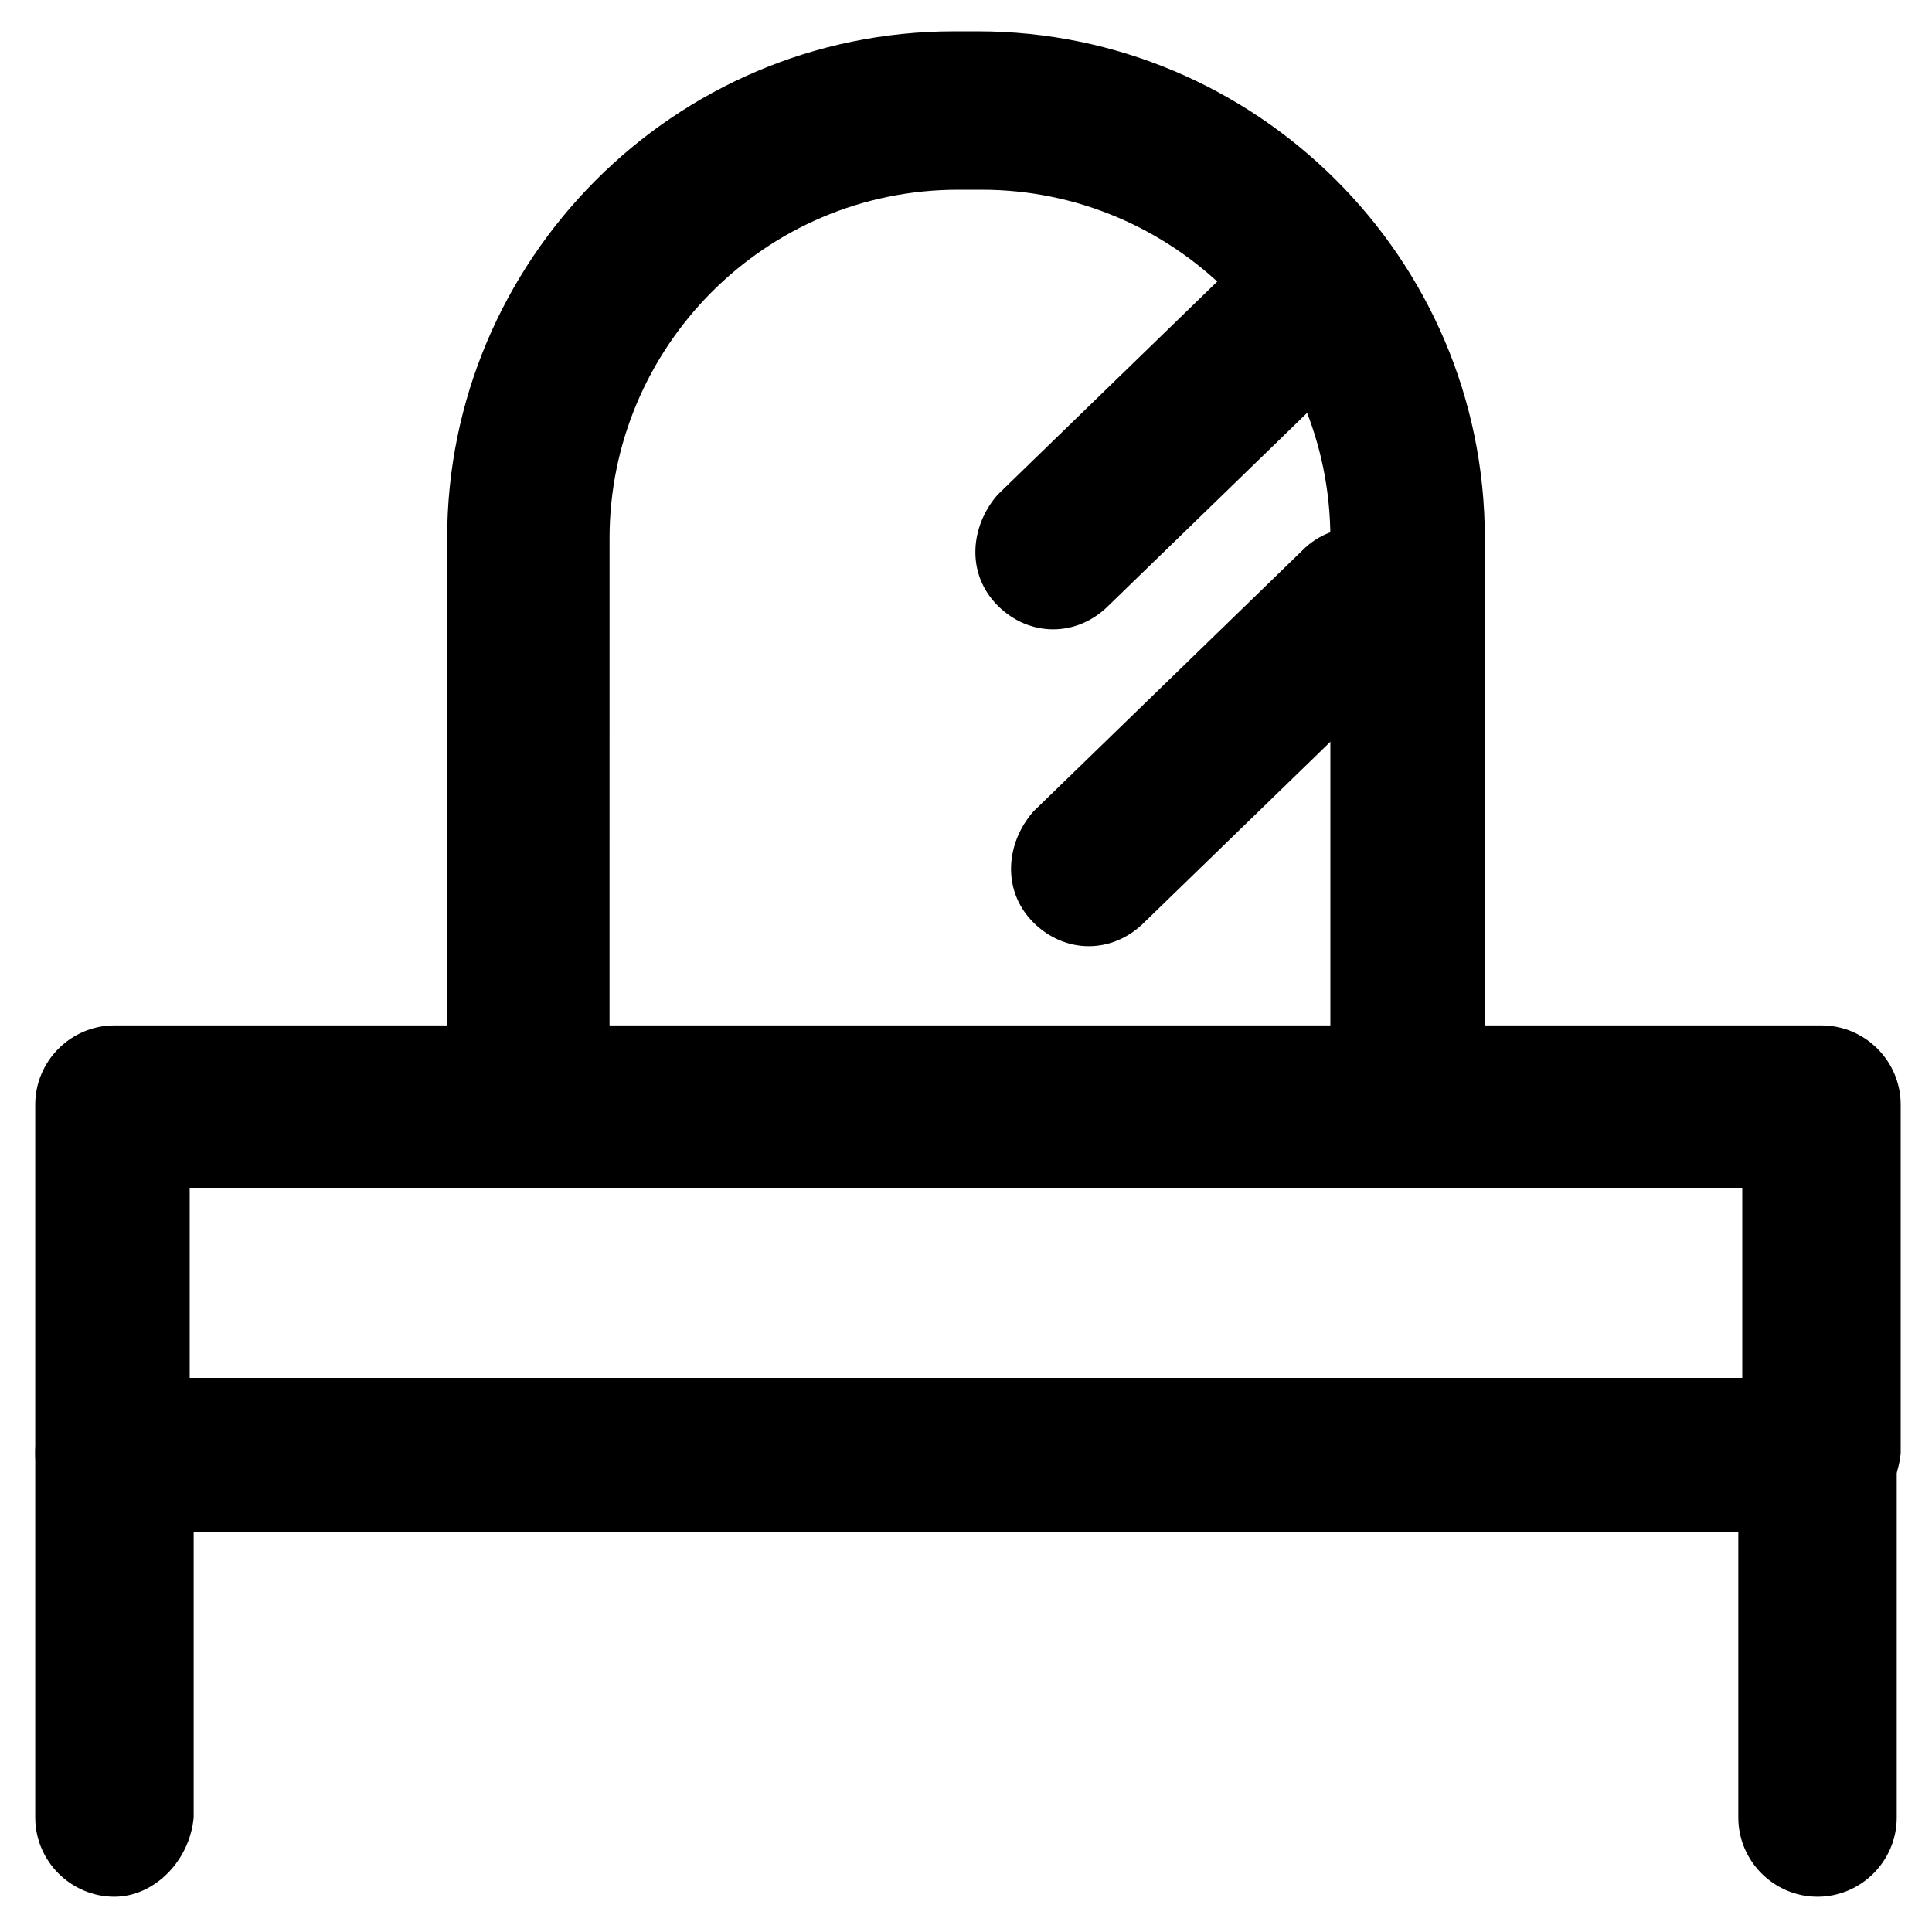
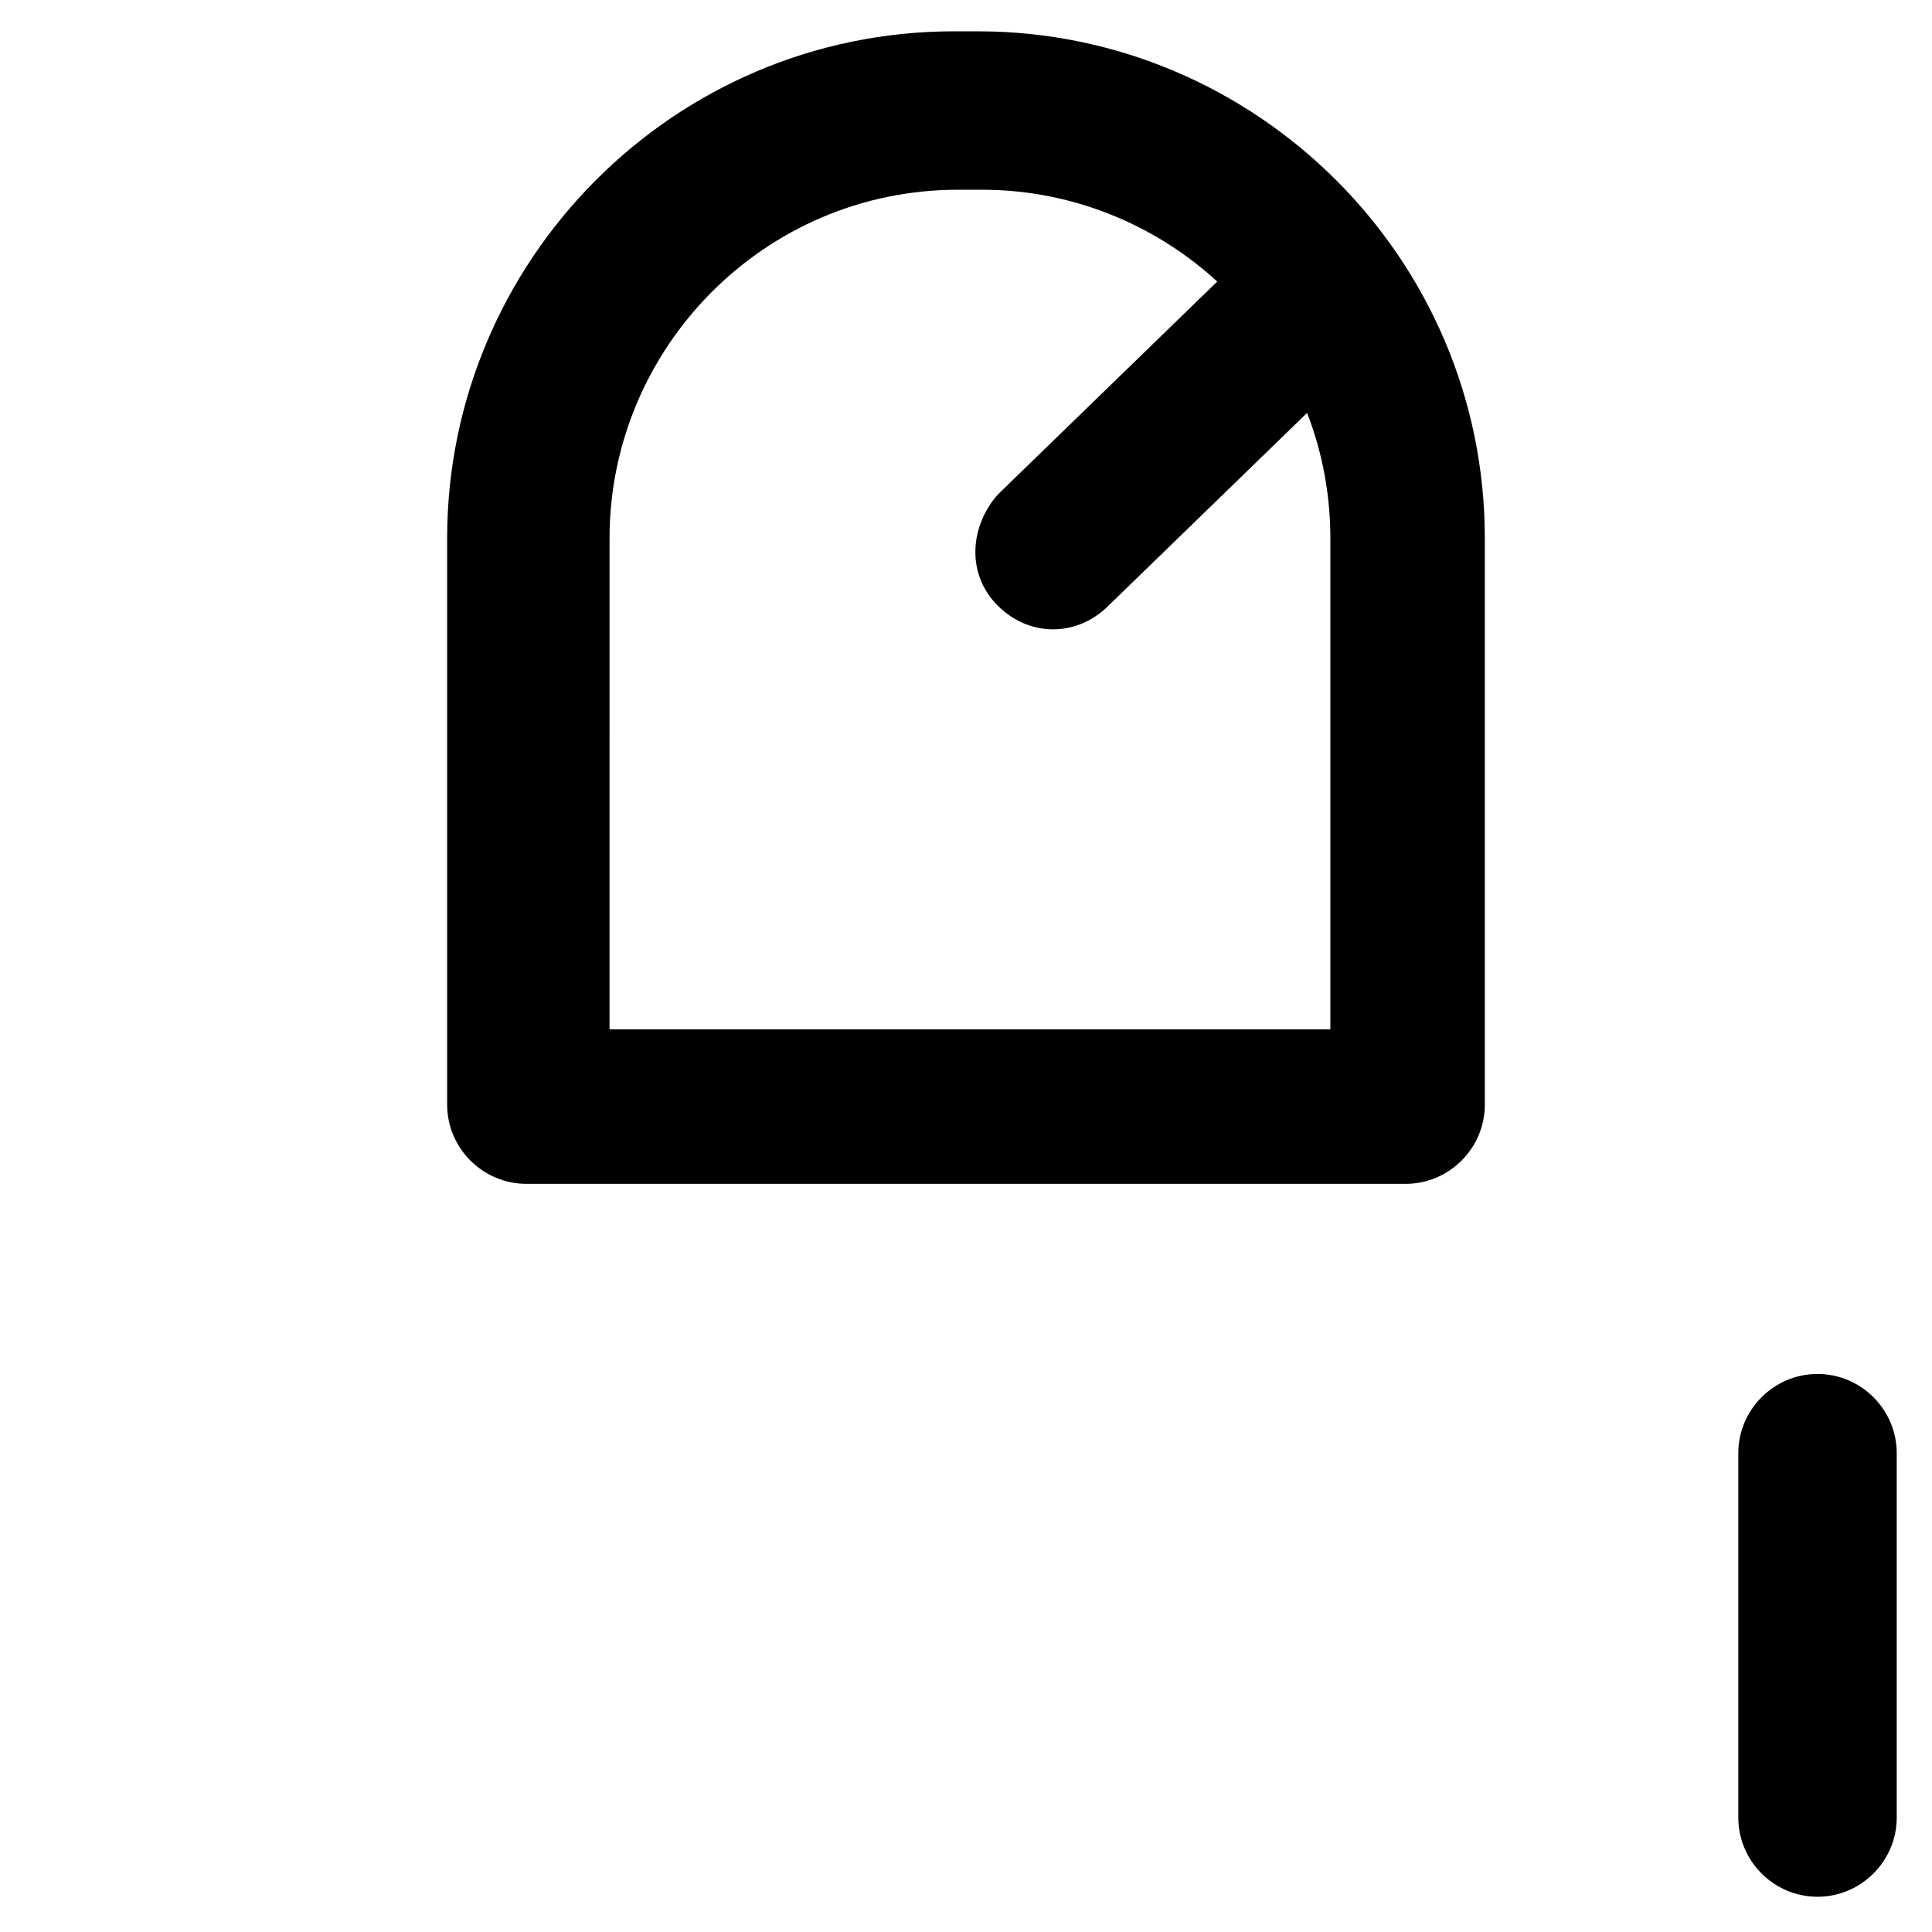
<svg xmlns="http://www.w3.org/2000/svg" fill="#000000" width="800px" height="800px" version="1.1" viewBox="144 144 512 512">
  <g>
-     <path d="m625.66 550.09h-451.33c-11.547 0-20.992-9.445-20.992-20.992v-92.363c0-11.547 9.445-20.992 20.992-20.992h452.38c11.547 0 20.992 9.445 20.992 20.992v92.363c-1.047 11.547-10.496 20.992-22.039 20.992zm-431.39-40.934h411.45v-50.383l-411.45 0.004z" />
    <path d="m625.66 646.66c-11.547 0-20.992-9.445-20.992-20.992v-96.562c0-11.547 9.445-20.992 20.992-20.992 11.547 0 20.992 9.445 20.992 20.992v96.562c0 11.543-9.449 20.992-20.992 20.992z" />
-     <path d="m174.33 646.66c-11.547 0-20.992-9.445-20.992-20.992v-96.562c0-11.547 9.445-20.992 20.992-20.992s20.992 9.445 20.992 20.992v96.562c-1.047 11.543-10.496 20.992-20.992 20.992z" />
    <path d="m516.5 457.73h-233.01c-11.547 0-20.992-9.445-20.992-20.992v-150.09c0-73.473 59.828-134.35 134.35-134.35h6.297c73.473 0 134.35 59.828 134.35 134.35v150.09c0.004 11.547-9.441 20.992-20.988 20.992zm-212.02-40.934h192.08v-130.15c0-51.43-41.984-92.363-92.363-92.363h-6.297c-51.43 0-92.363 41.984-92.363 92.363l-0.004 130.15z" />
    <path d="m423.09 310.78c-5.246 0-10.496-2.098-14.695-6.297-8.398-8.398-7.348-20.992 0-29.391l71.371-69.273c8.398-8.398 20.992-7.348 29.391 0 8.398 8.398 7.348 20.992 0 29.391l-71.371 69.273c-4.199 4.199-9.449 6.297-14.695 6.297z" />
-     <path d="m432.54 394.75c-5.246 0-10.496-2.098-14.695-6.297-8.398-8.398-7.348-20.992 0-29.391l71.371-69.273c8.398-8.398 20.992-7.348 29.391 0 8.398 8.398 7.348 20.992 0 29.391l-71.371 69.273c-4.199 4.199-9.445 6.297-14.695 6.297z" />
  </g>
</svg>